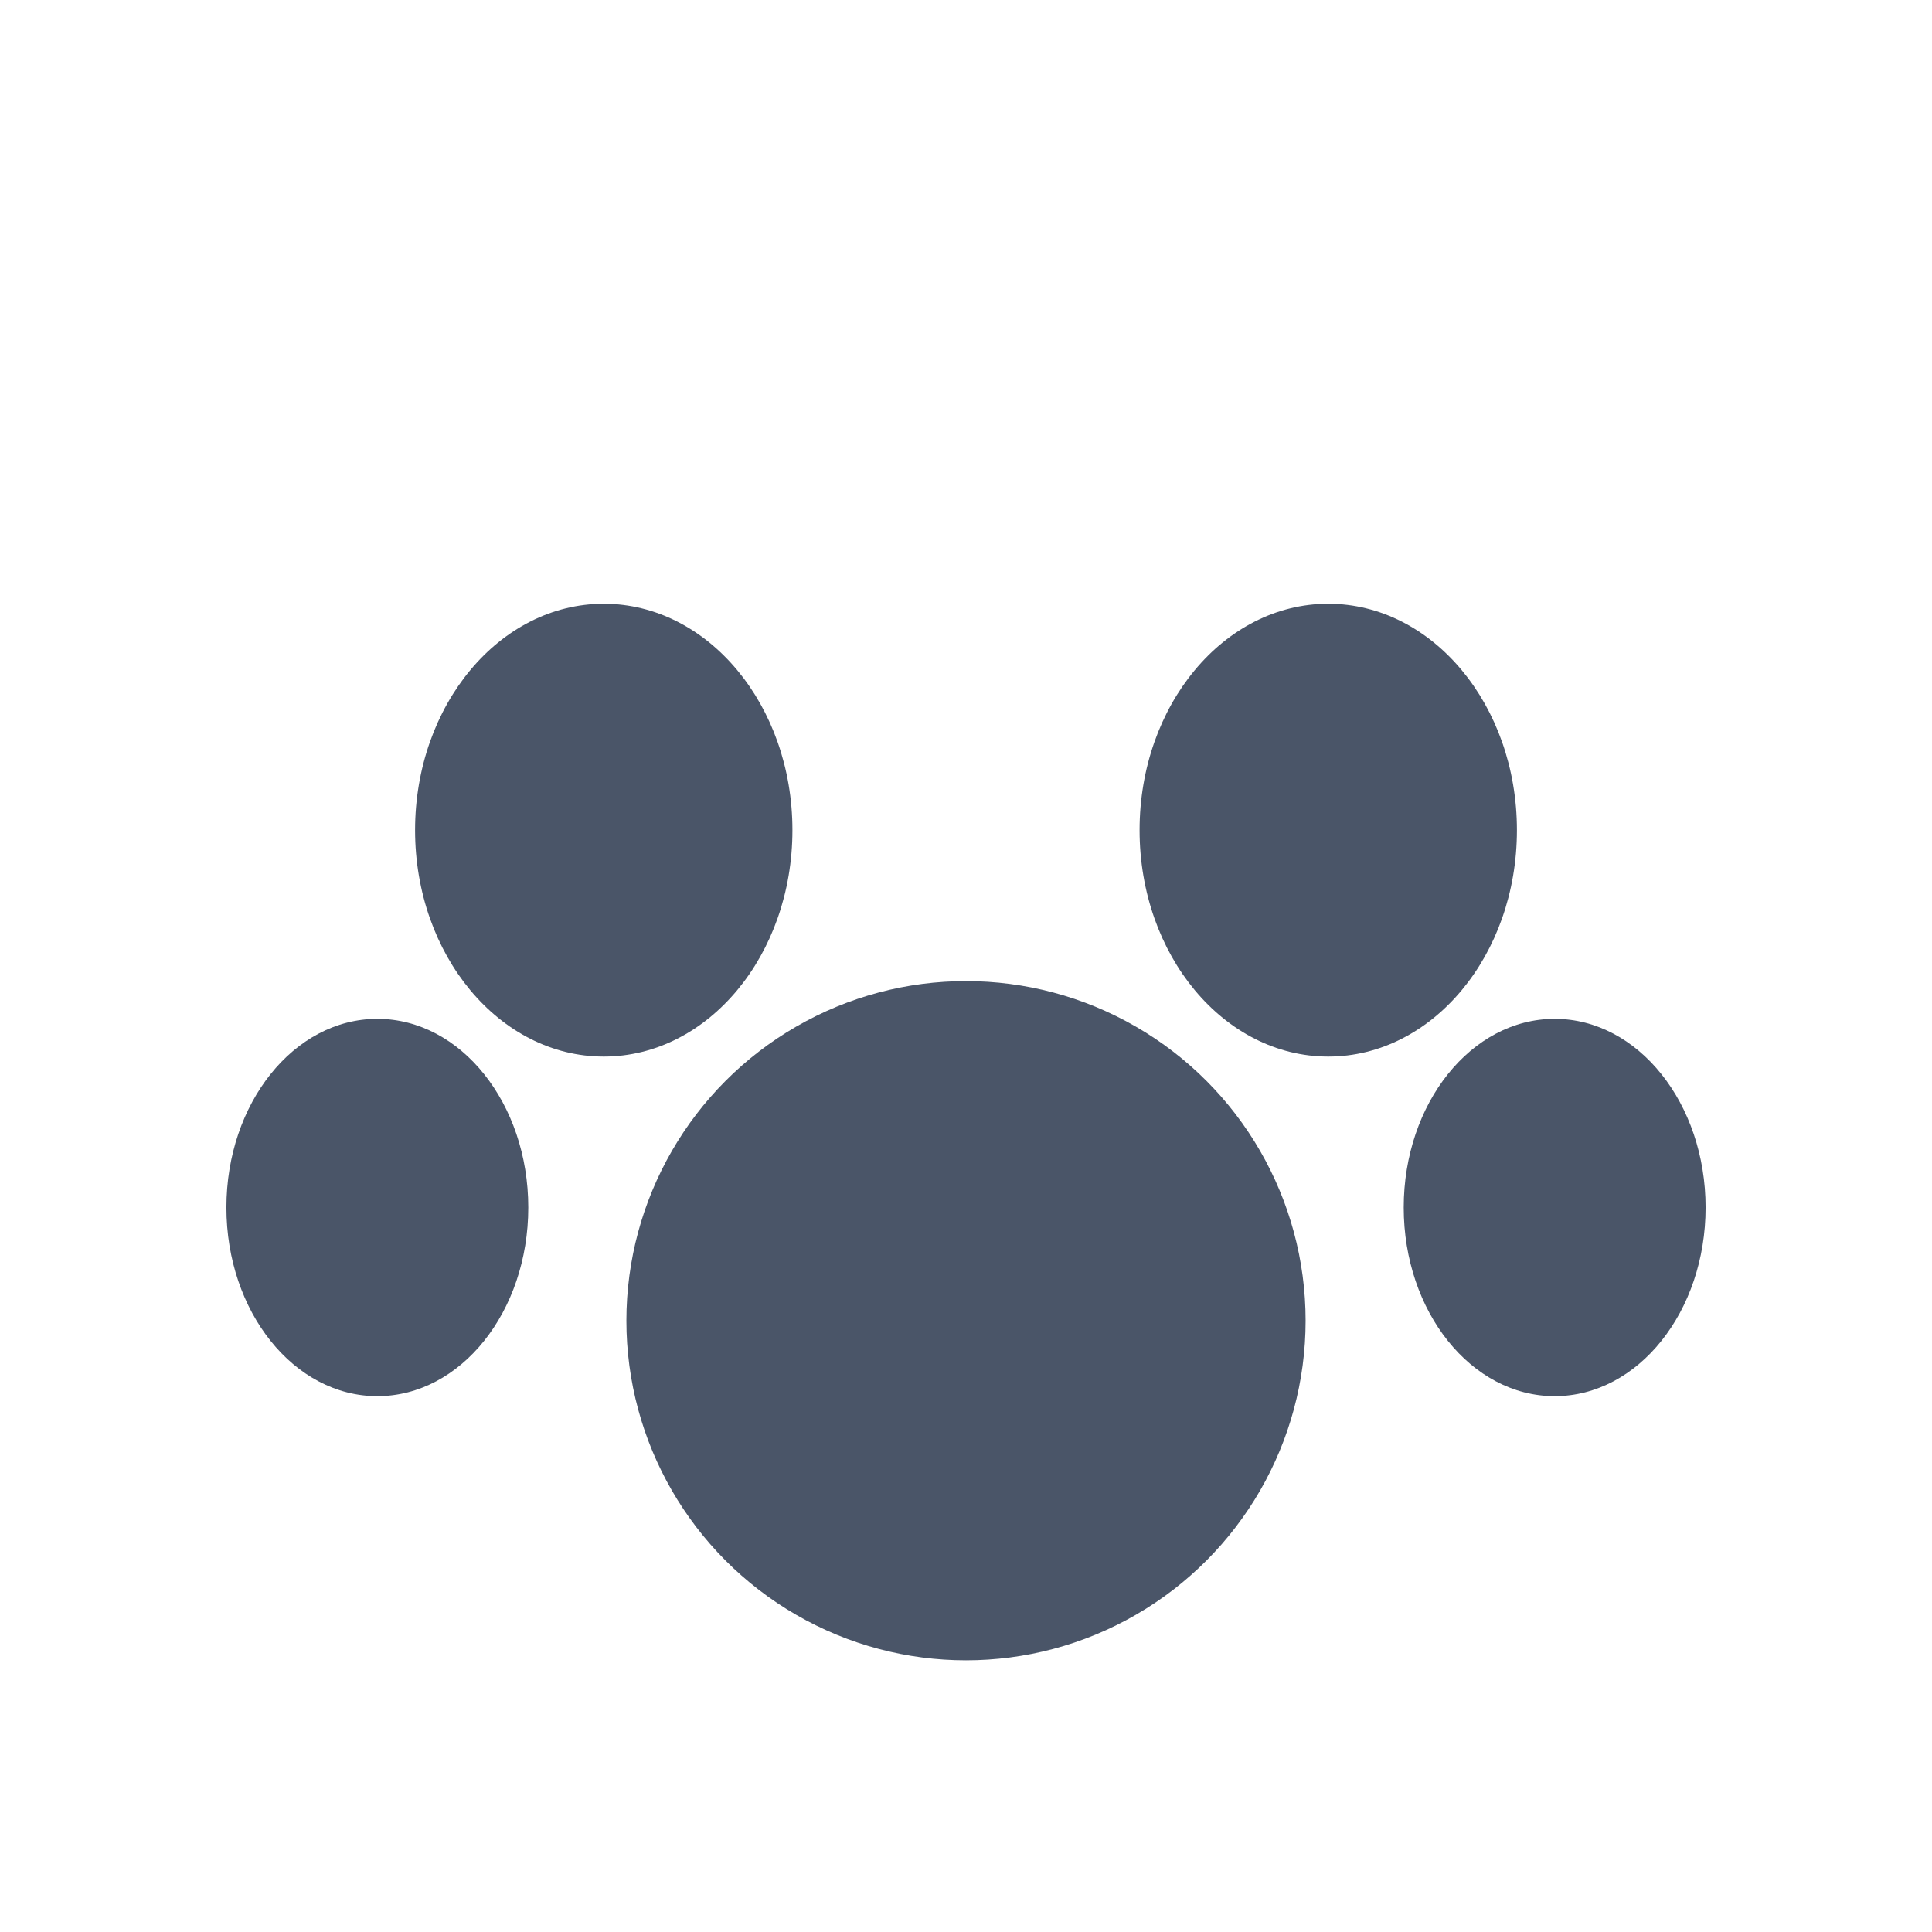
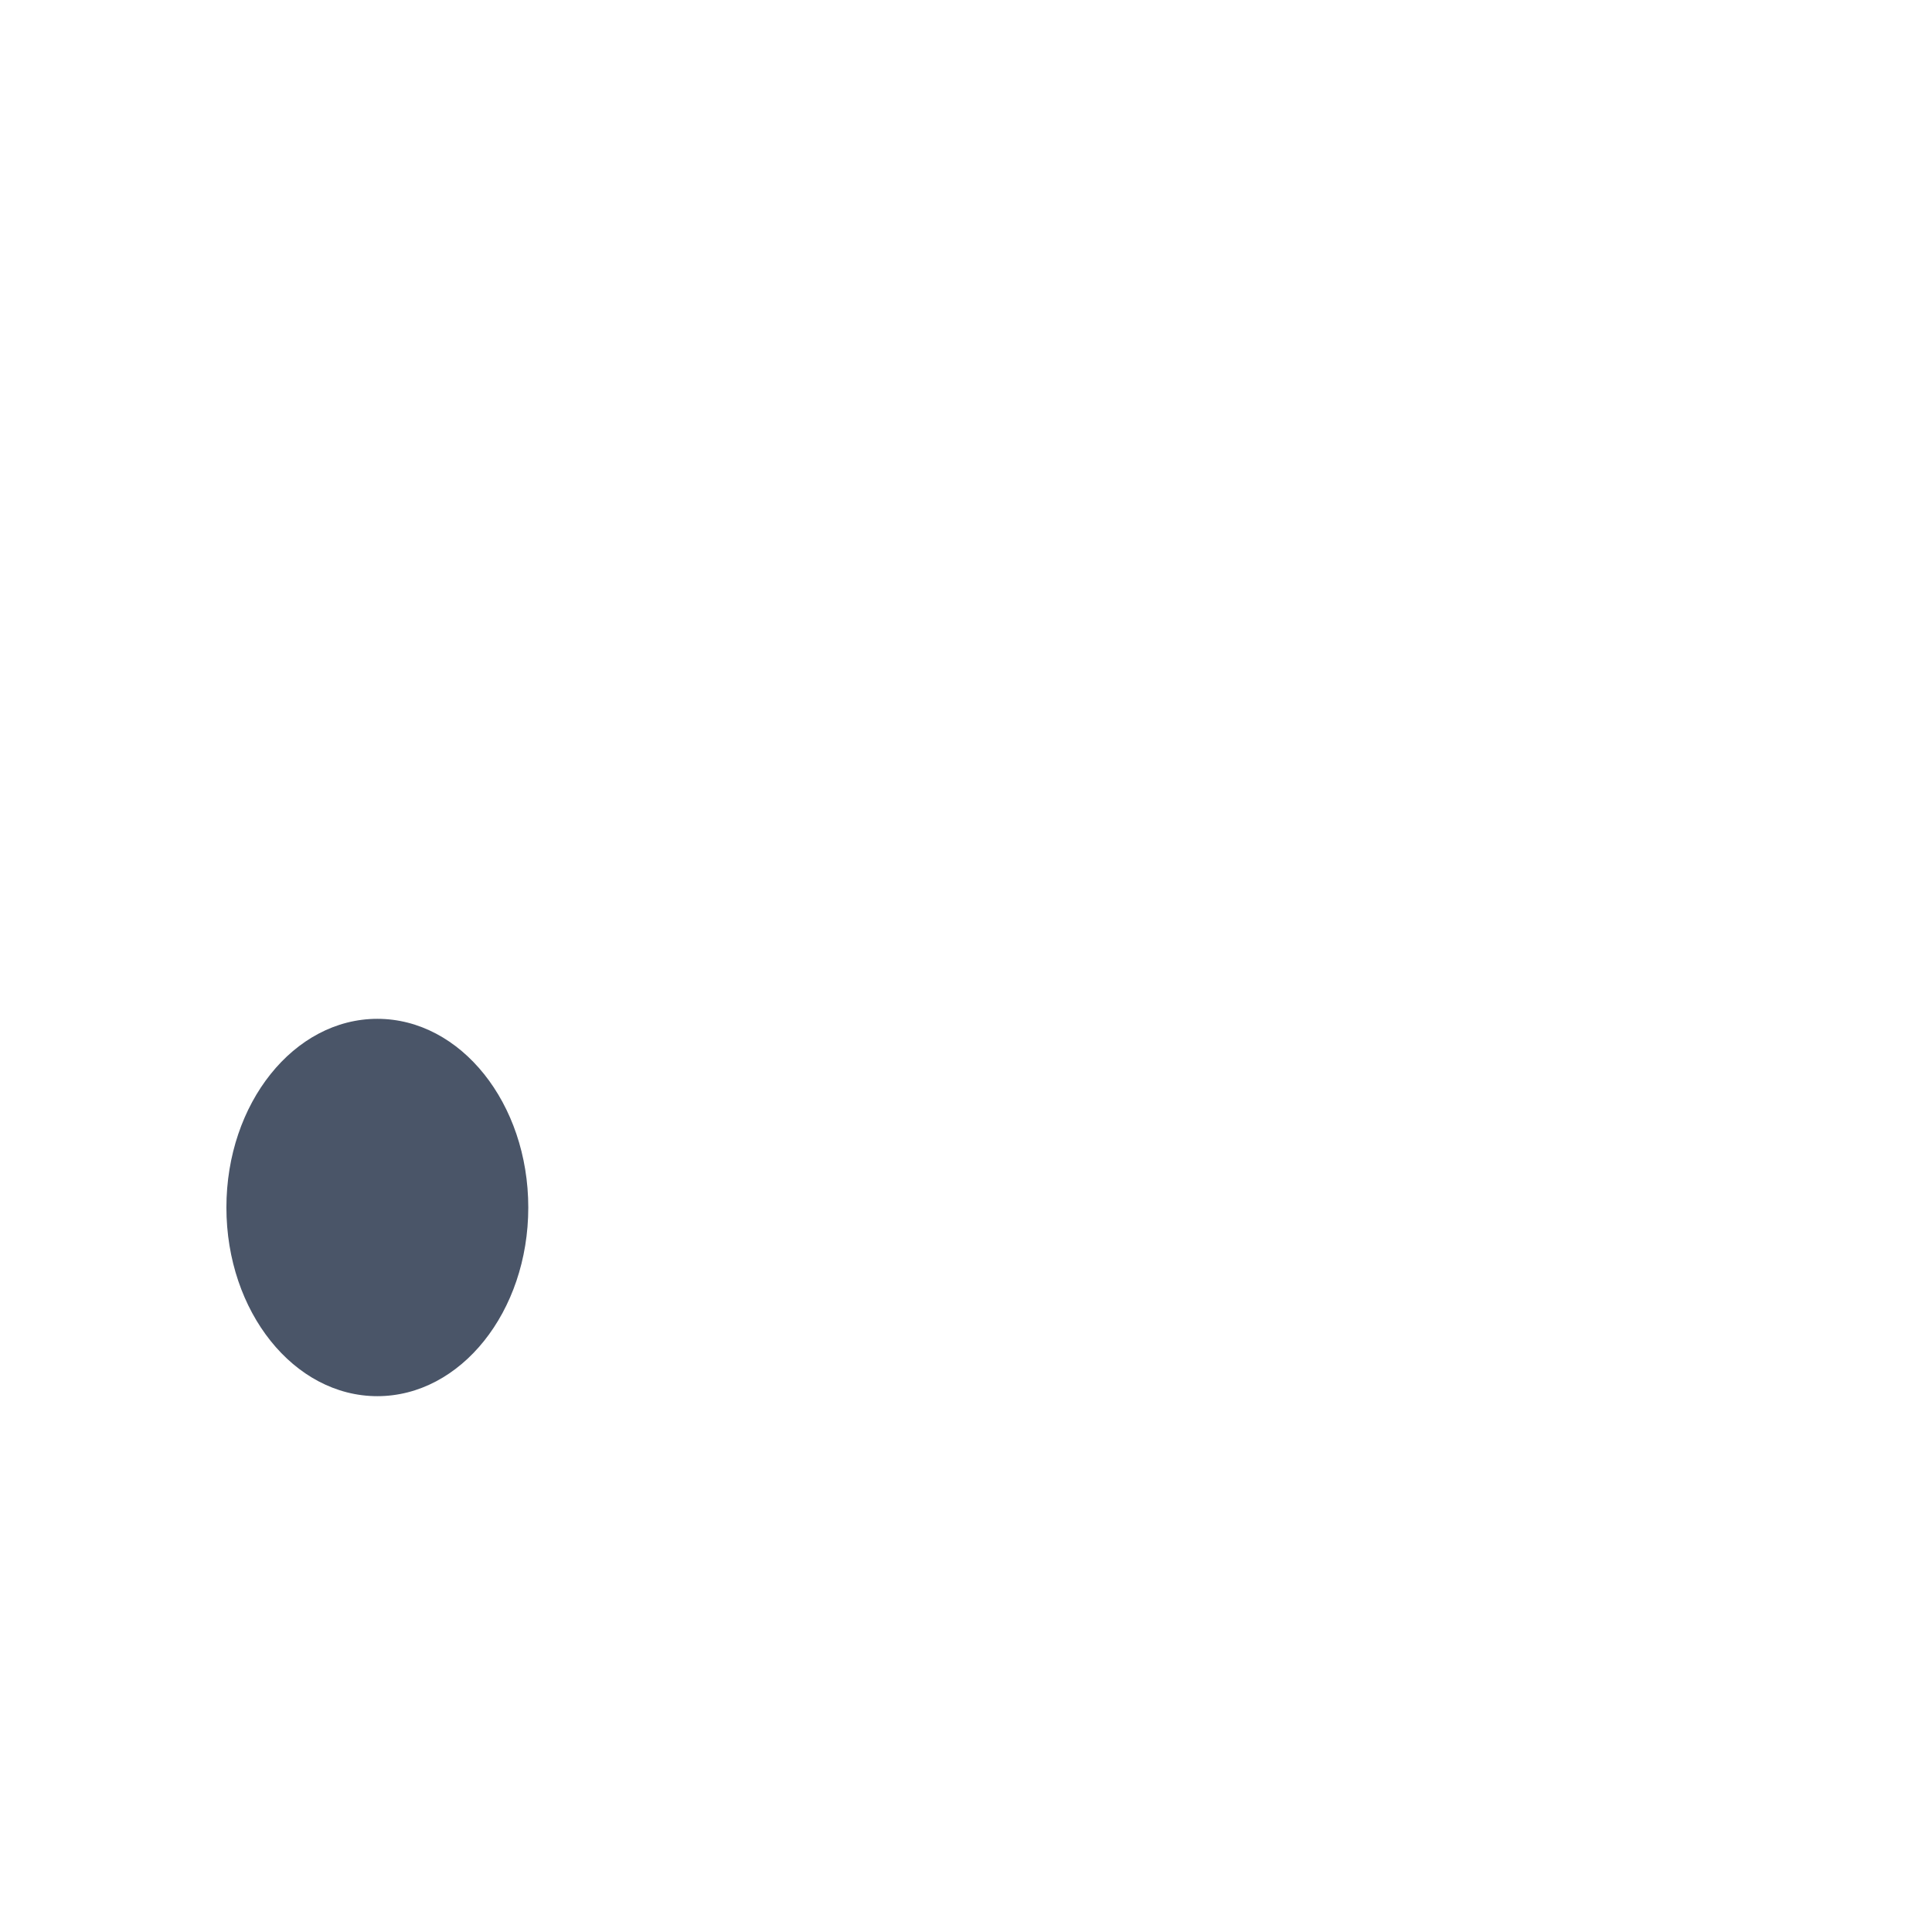
<svg xmlns="http://www.w3.org/2000/svg" viewBox="0 0 512 512">
-   <circle cx="256" cy="350" r="90" fill="#4A5568" />
-   <ellipse cx="160" cy="220" rx="50" ry="60" fill="#4A5568" />
-   <ellipse cx="352" cy="220" rx="50" ry="60" fill="#4A5568" />
  <ellipse cx="100" cy="320" rx="40" ry="50" fill="#4A5568" />
-   <ellipse cx="412" cy="320" rx="40" ry="50" fill="#4A5568" />
</svg>